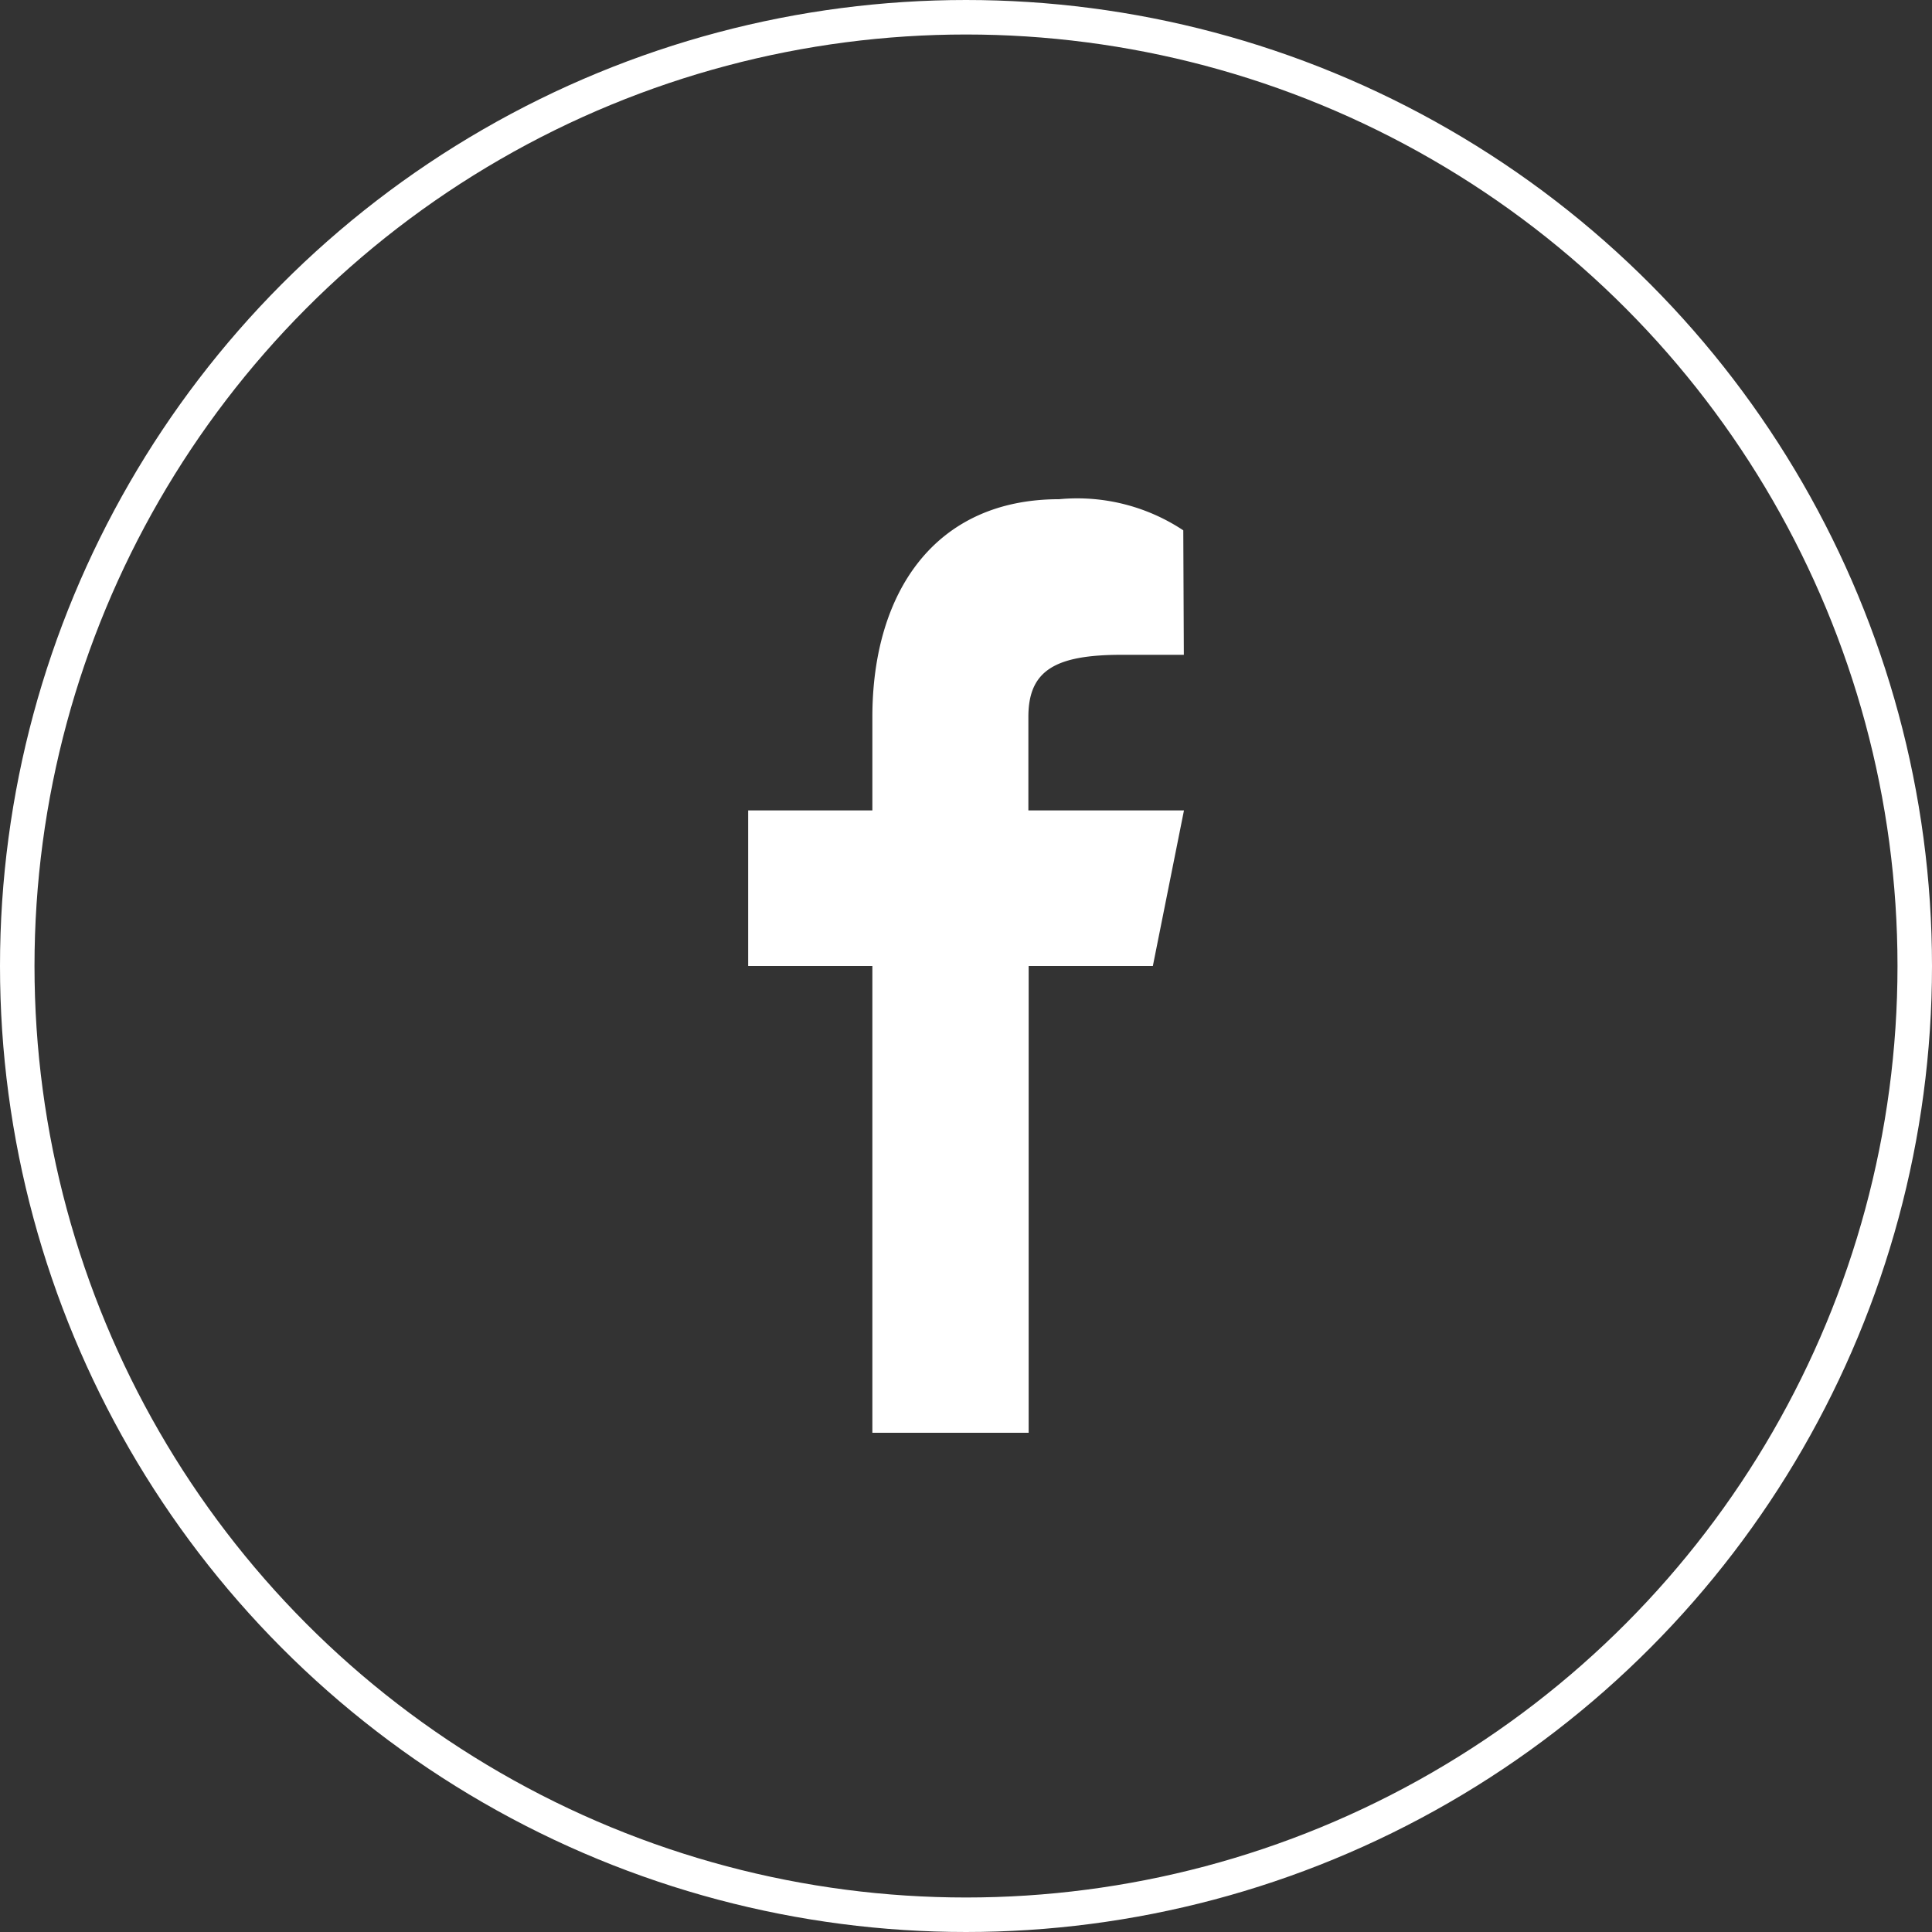
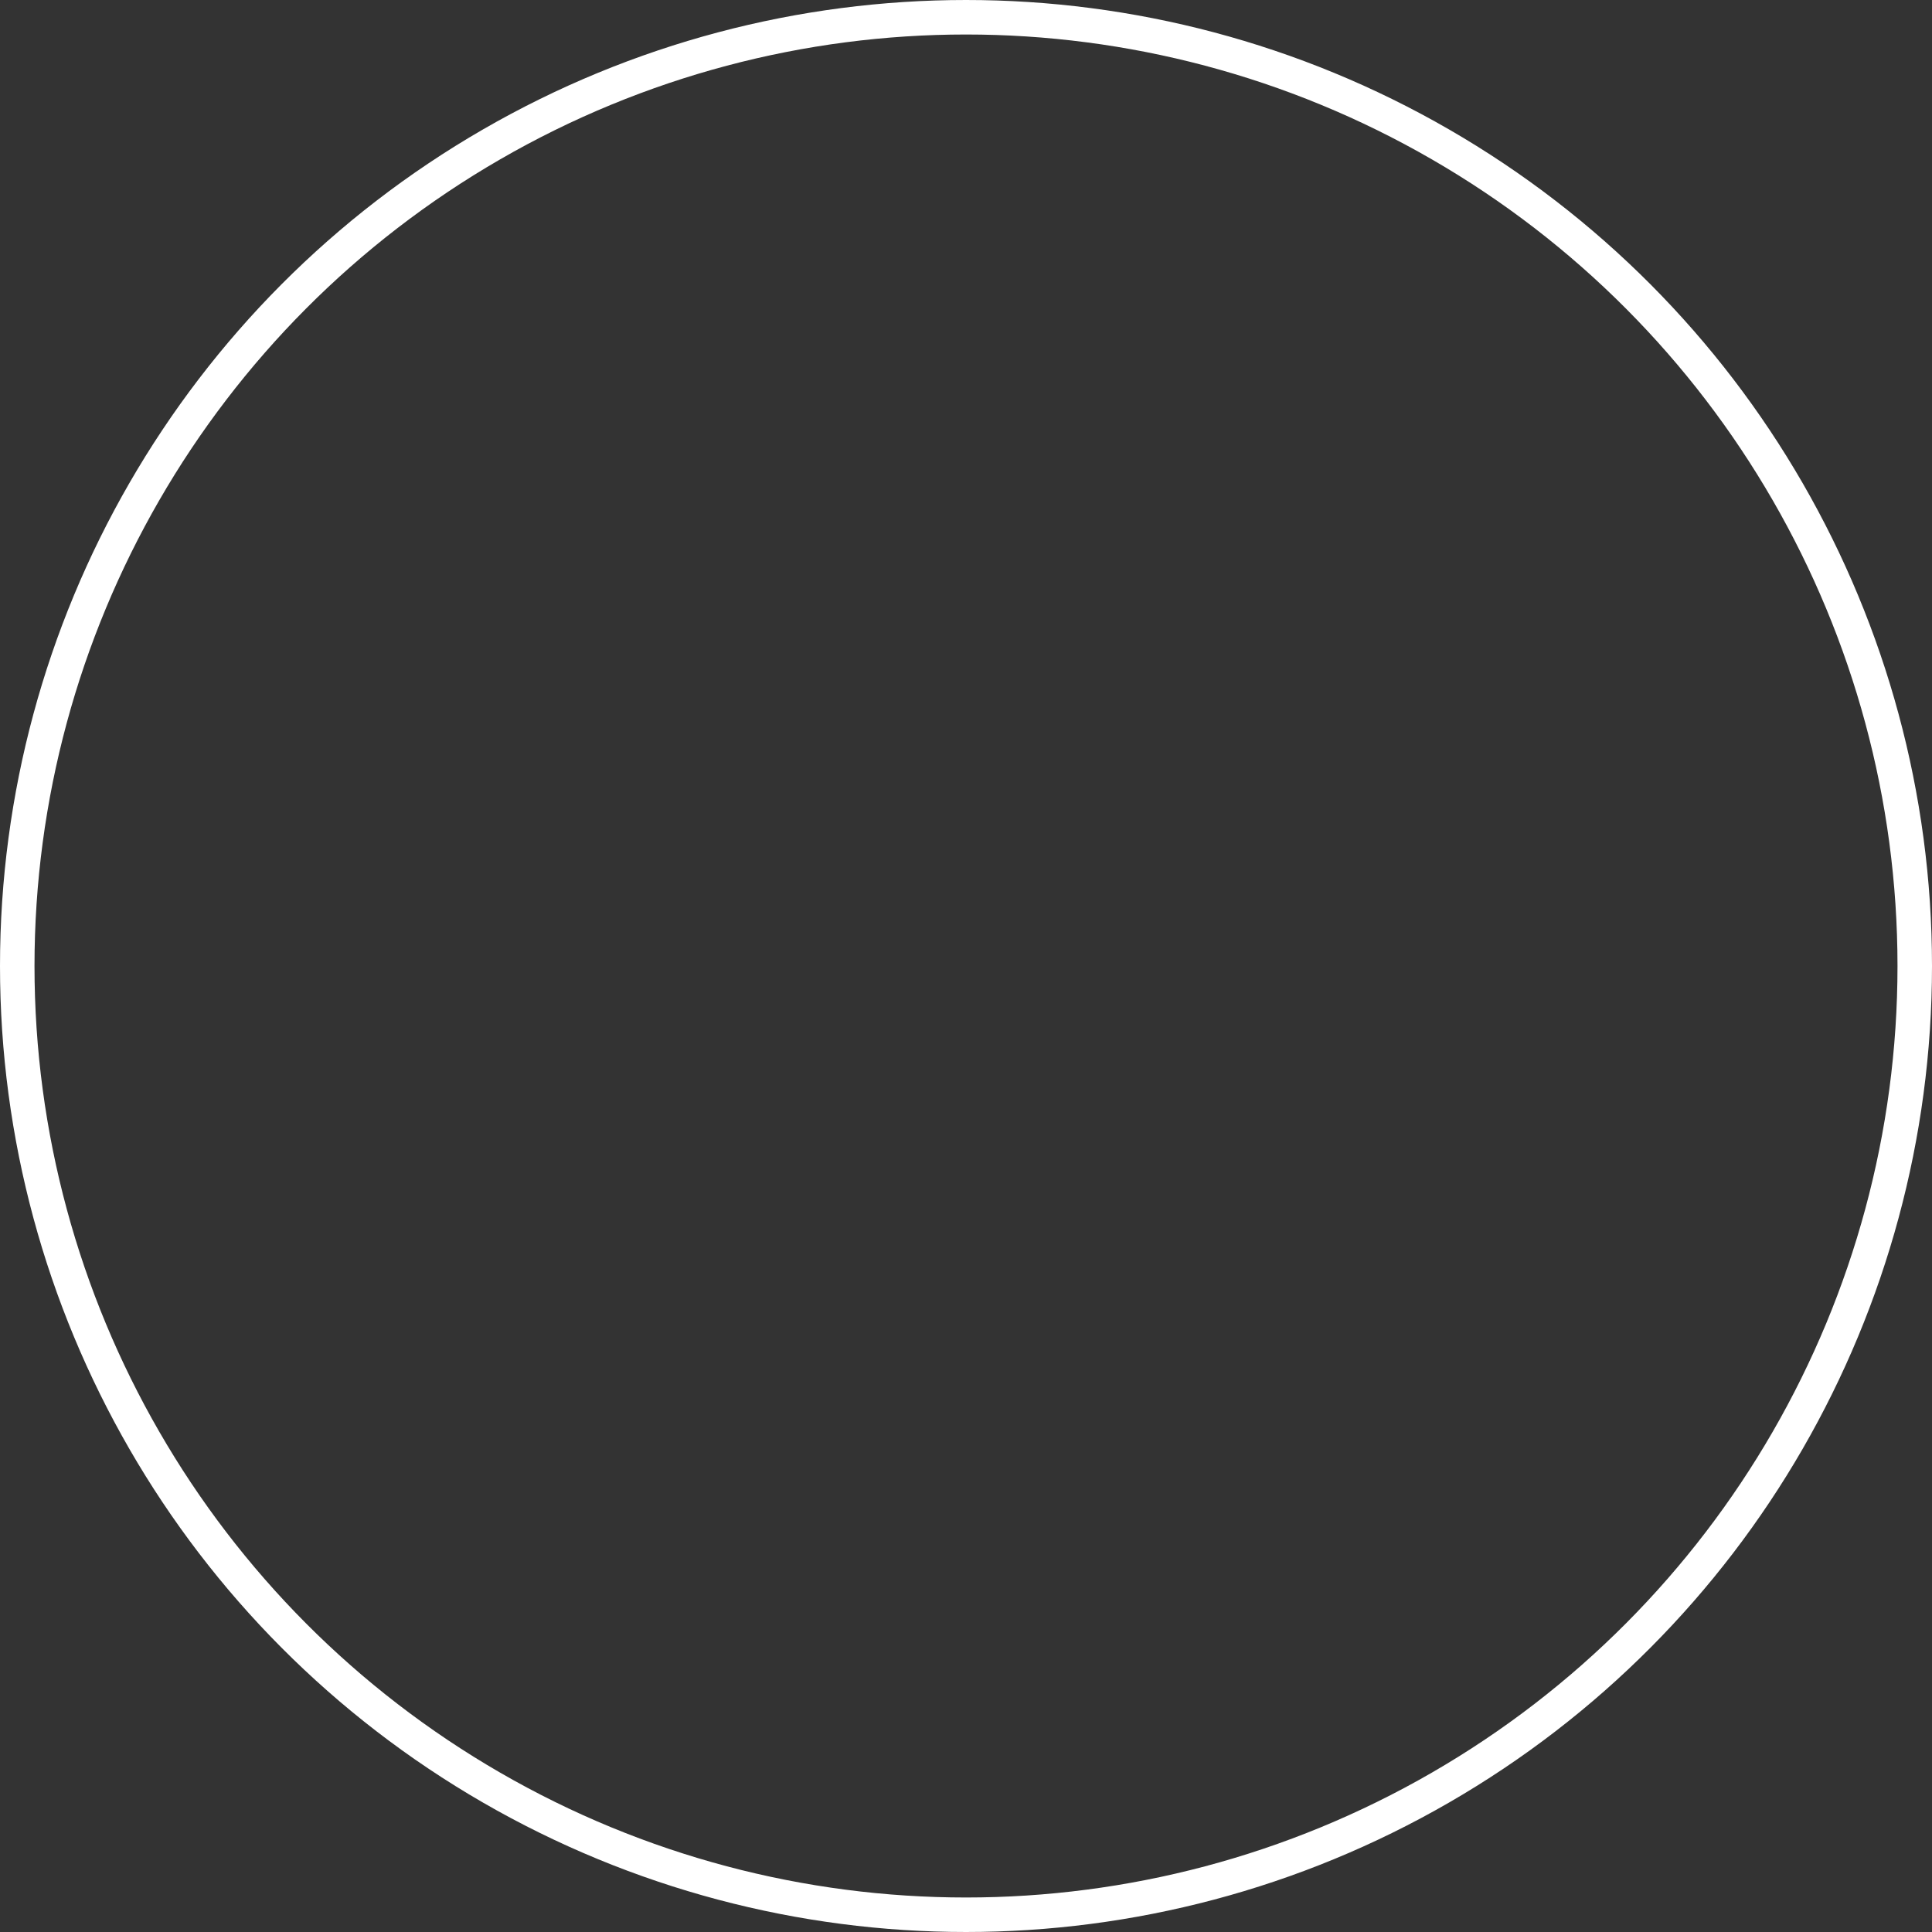
<svg xmlns="http://www.w3.org/2000/svg" width="28" height="28" viewBox="0 0 28 28">
  <rect x="0" y="0" width="28" height="28" fill="#333333" stroke="none" />
  <g id="Group_88439" data-name="Group 88439" transform="translate(-312 -4495)">
-     <path id="icons8-facebook_5_" data-name="icons8-facebook (5)" d="M29.314,16.255h-.9c-.965,0-1.353.226-1.353.9V18.51h2.255l-.451,2.255h-1.8V27.53H24.8V20.765H23V18.51h1.8V17.157c0-1.8.9-3.157,2.706-3.157a2.782,2.782,0,0,1,1.8.451Z" transform="translate(299.843 4488.235)" fill="#fff" />
    <g id="Ellipse_168" data-name="Ellipse 168" transform="translate(312 4495)" fill="none" stroke="#fff" stroke-width="0.5">
-       <circle cx="14" cy="14" r="14" stroke="none" />
      <circle cx="14" cy="14" r="13.75" fill="none" />
    </g>
  </g>
</svg>